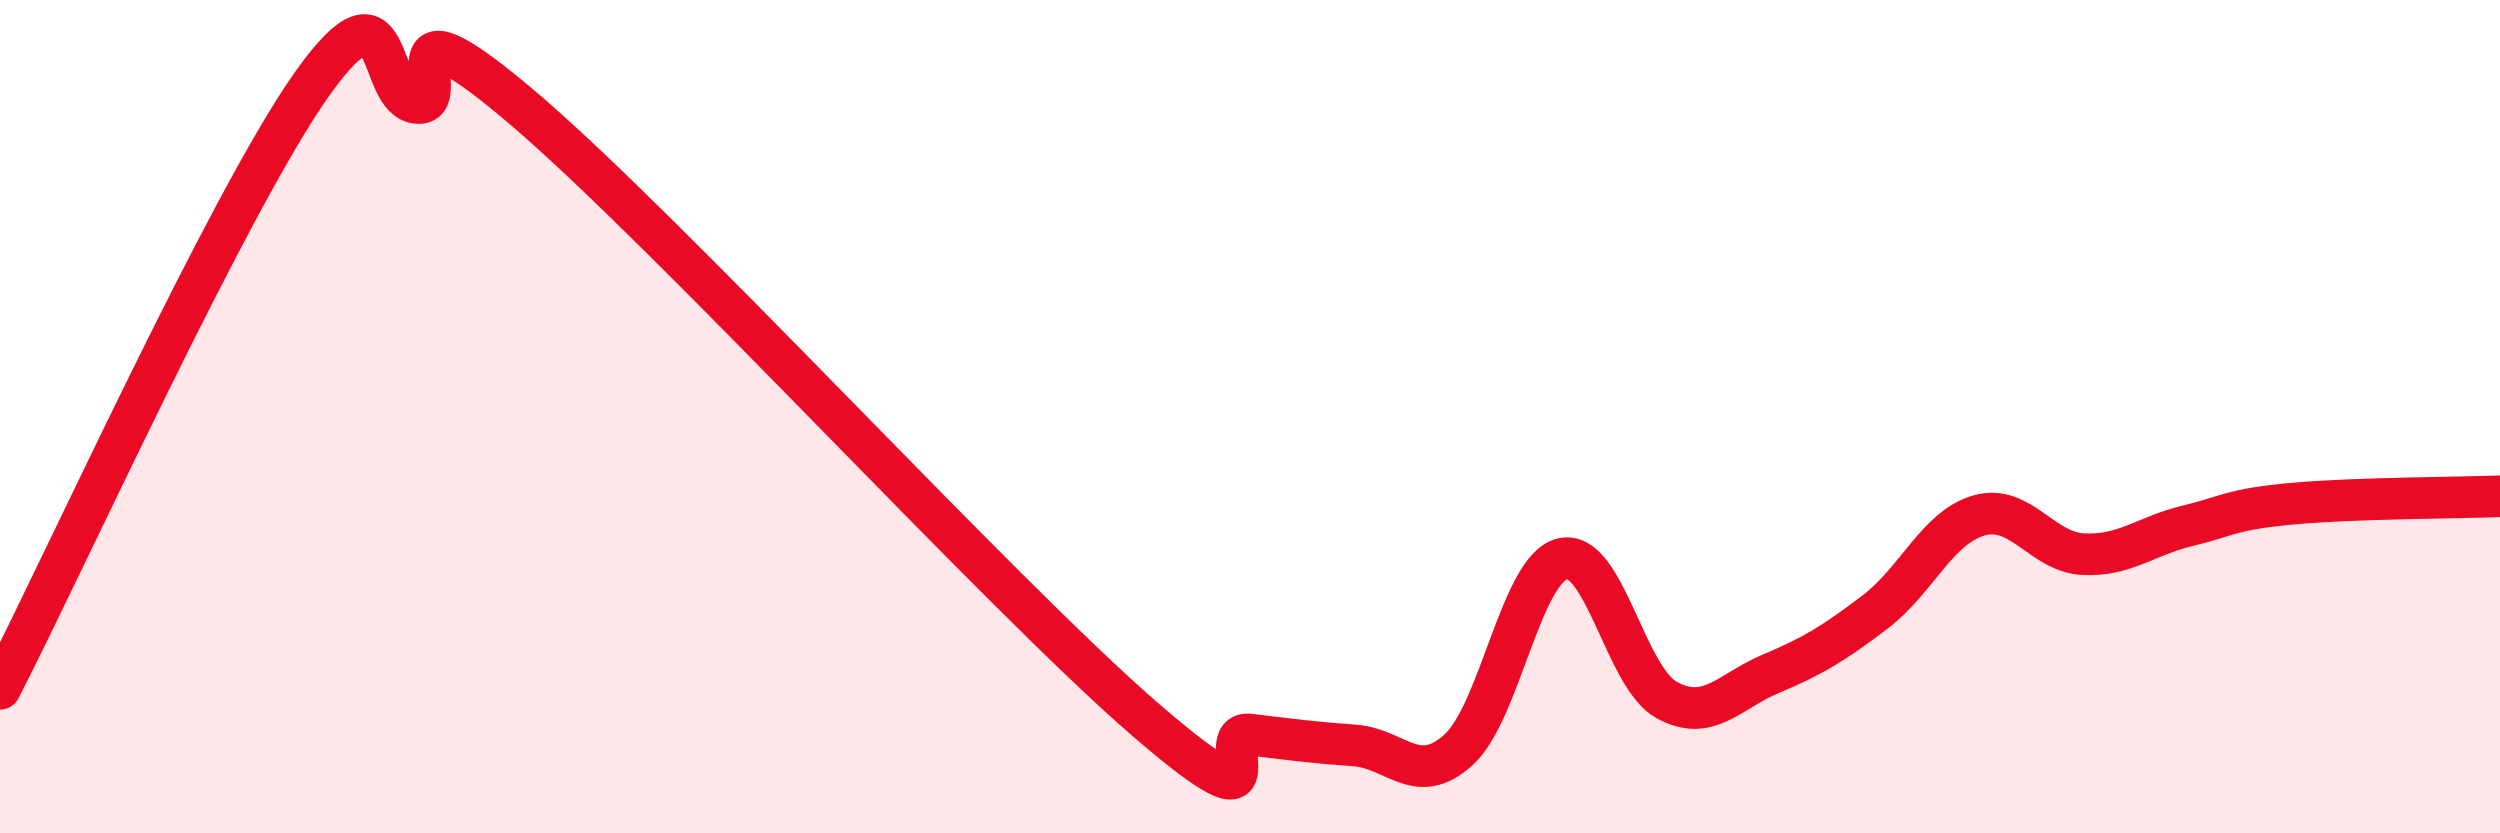
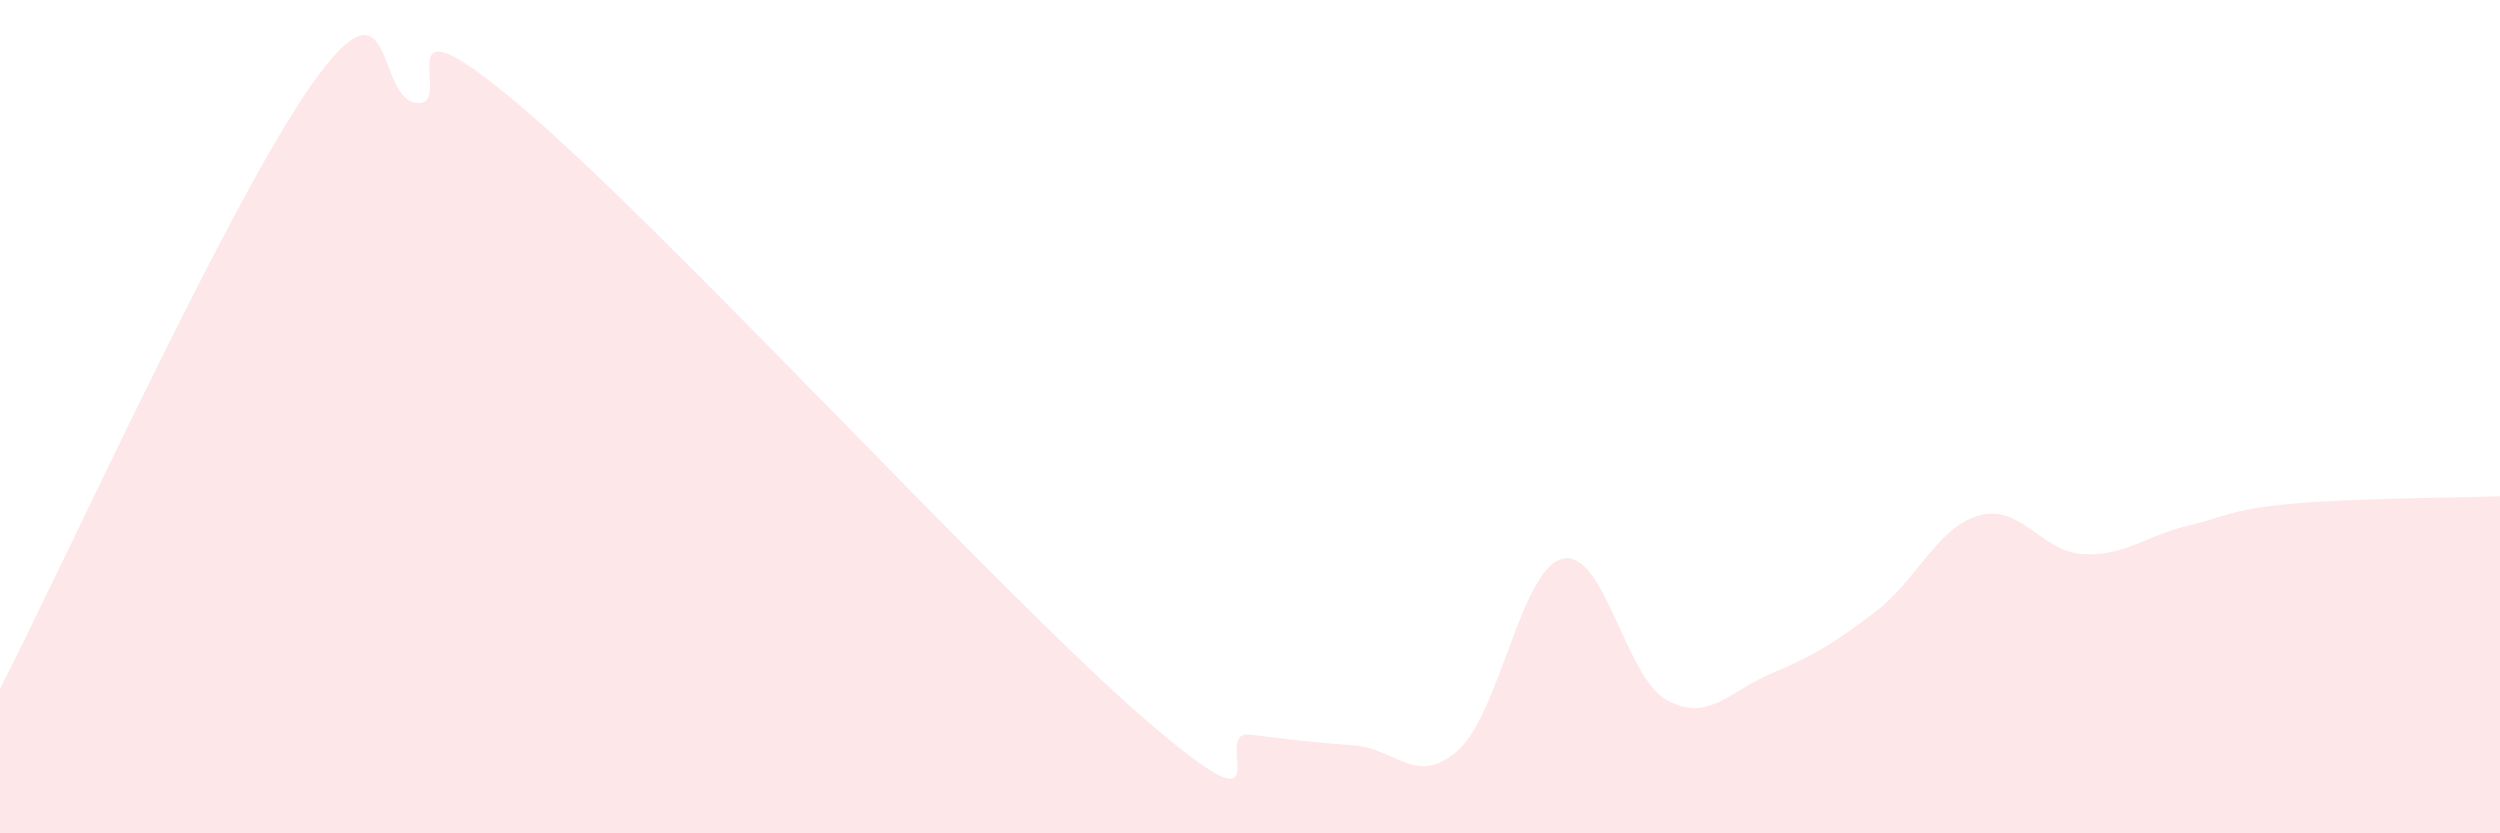
<svg xmlns="http://www.w3.org/2000/svg" width="60" height="20" viewBox="0 0 60 20">
  <path d="M 0,16.53 C 1.5,13.62 5.5,4.81 7.5,2 C 9.5,-0.81 9,2.36 10,2.47 C 11,2.58 9,-0.41 12.5,2.55 C 16,5.51 24,14.26 27.5,17.28 C 31,20.3 29,17.51 30,17.63 C 31,17.75 31.5,17.82 32.5,17.89 C 33.5,17.96 34,18.9 35,18 C 36,17.1 36.5,13.65 37.5,13.41 C 38.5,13.17 39,16.25 40,16.8 C 41,17.35 41.5,16.59 42.5,16.17 C 43.5,15.75 44,15.45 45,14.69 C 46,13.93 46.5,12.65 47.5,12.37 C 48.5,12.09 49,13.25 50,13.3 C 51,13.35 51.5,12.86 52.5,12.62 C 53.5,12.38 53.5,12.23 55,12.09 C 56.5,11.95 59,11.95 60,11.91L60 20L0 20Z" fill="#EB0A25" opacity="0.1" stroke-linecap="round" stroke-linejoin="round" />
-   <path d="M 0,16.53 C 1.5,13.62 5.5,4.81 7.5,2 C 9.5,-0.81 9,2.36 10,2.47 C 11,2.58 9,-0.41 12.5,2.55 C 16,5.51 24,14.26 27.5,17.28 C 31,20.3 29,17.51 30,17.63 C 31,17.75 31.5,17.82 32.5,17.89 C 33.5,17.96 34,18.9 35,18 C 36,17.1 36.5,13.65 37.5,13.41 C 38.5,13.17 39,16.25 40,16.8 C 41,17.35 41.5,16.59 42.5,16.17 C 43.5,15.75 44,15.45 45,14.69 C 46,13.93 46.5,12.65 47.5,12.37 C 48.5,12.09 49,13.25 50,13.3 C 51,13.35 51.5,12.86 52.5,12.62 C 53.5,12.38 53.5,12.23 55,12.09 C 56.5,11.95 59,11.95 60,11.91" stroke="#EB0A25" stroke-width="1" fill="none" stroke-linecap="round" stroke-linejoin="round" />
</svg>